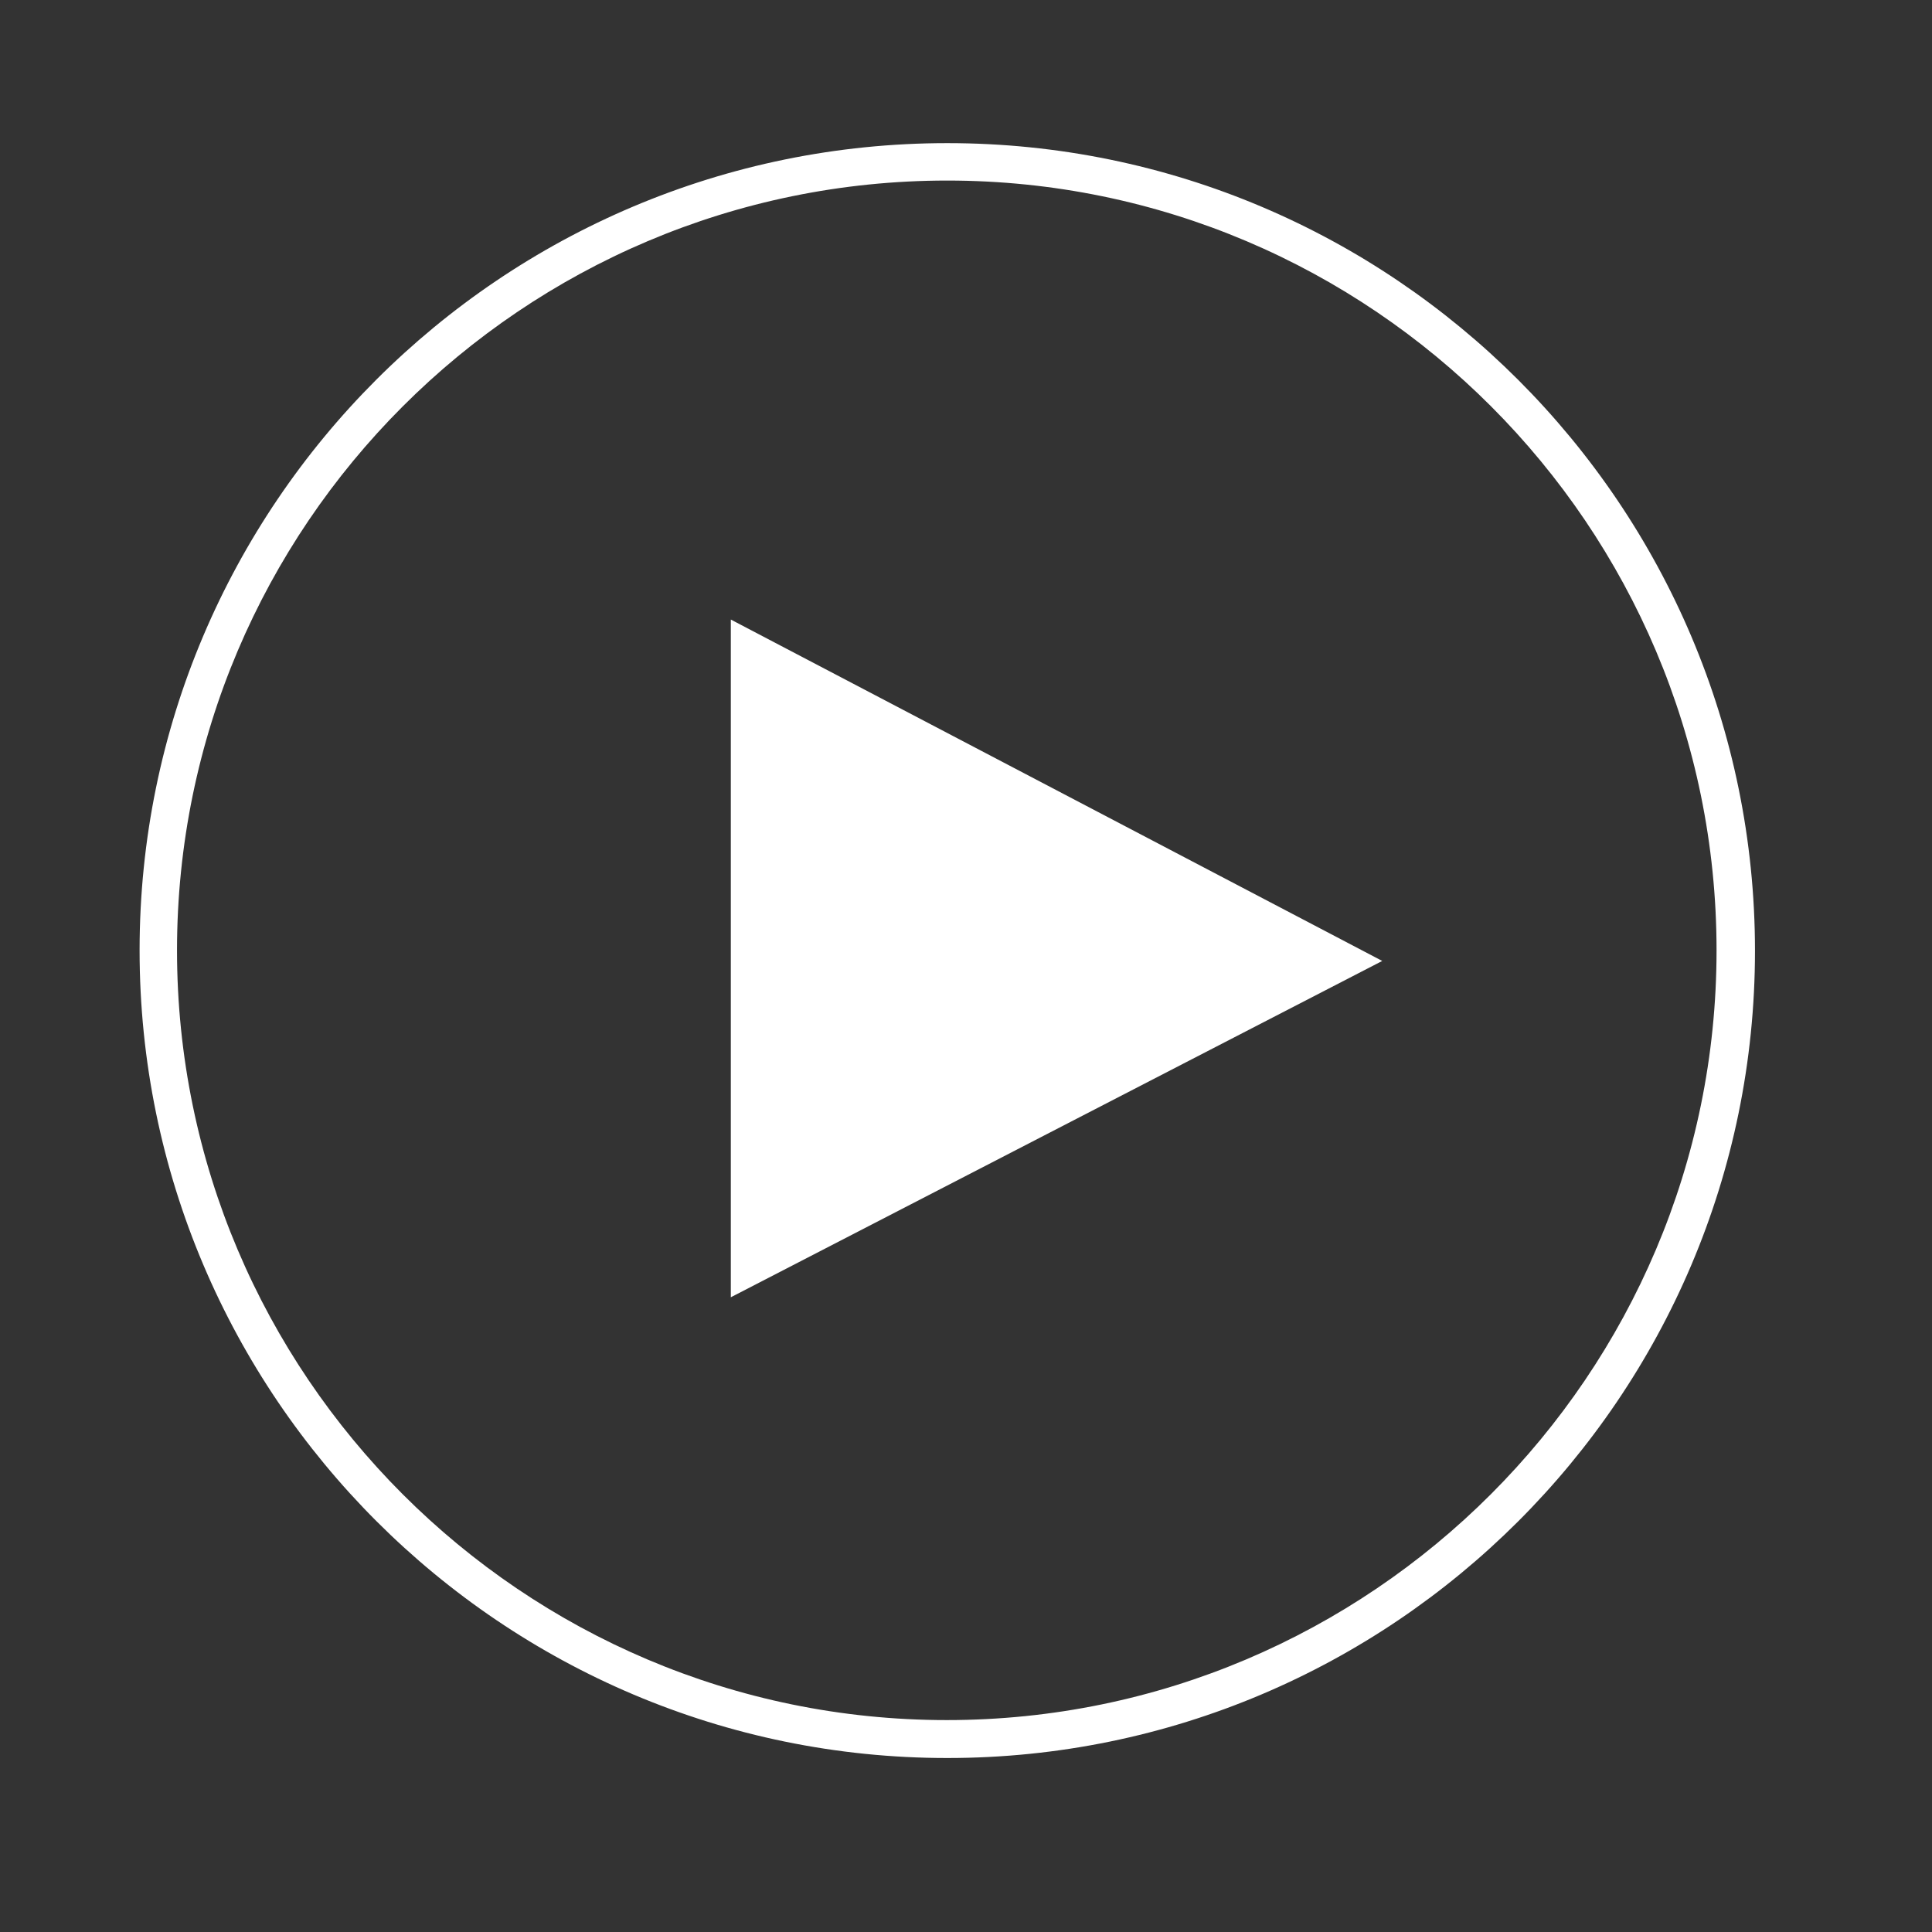
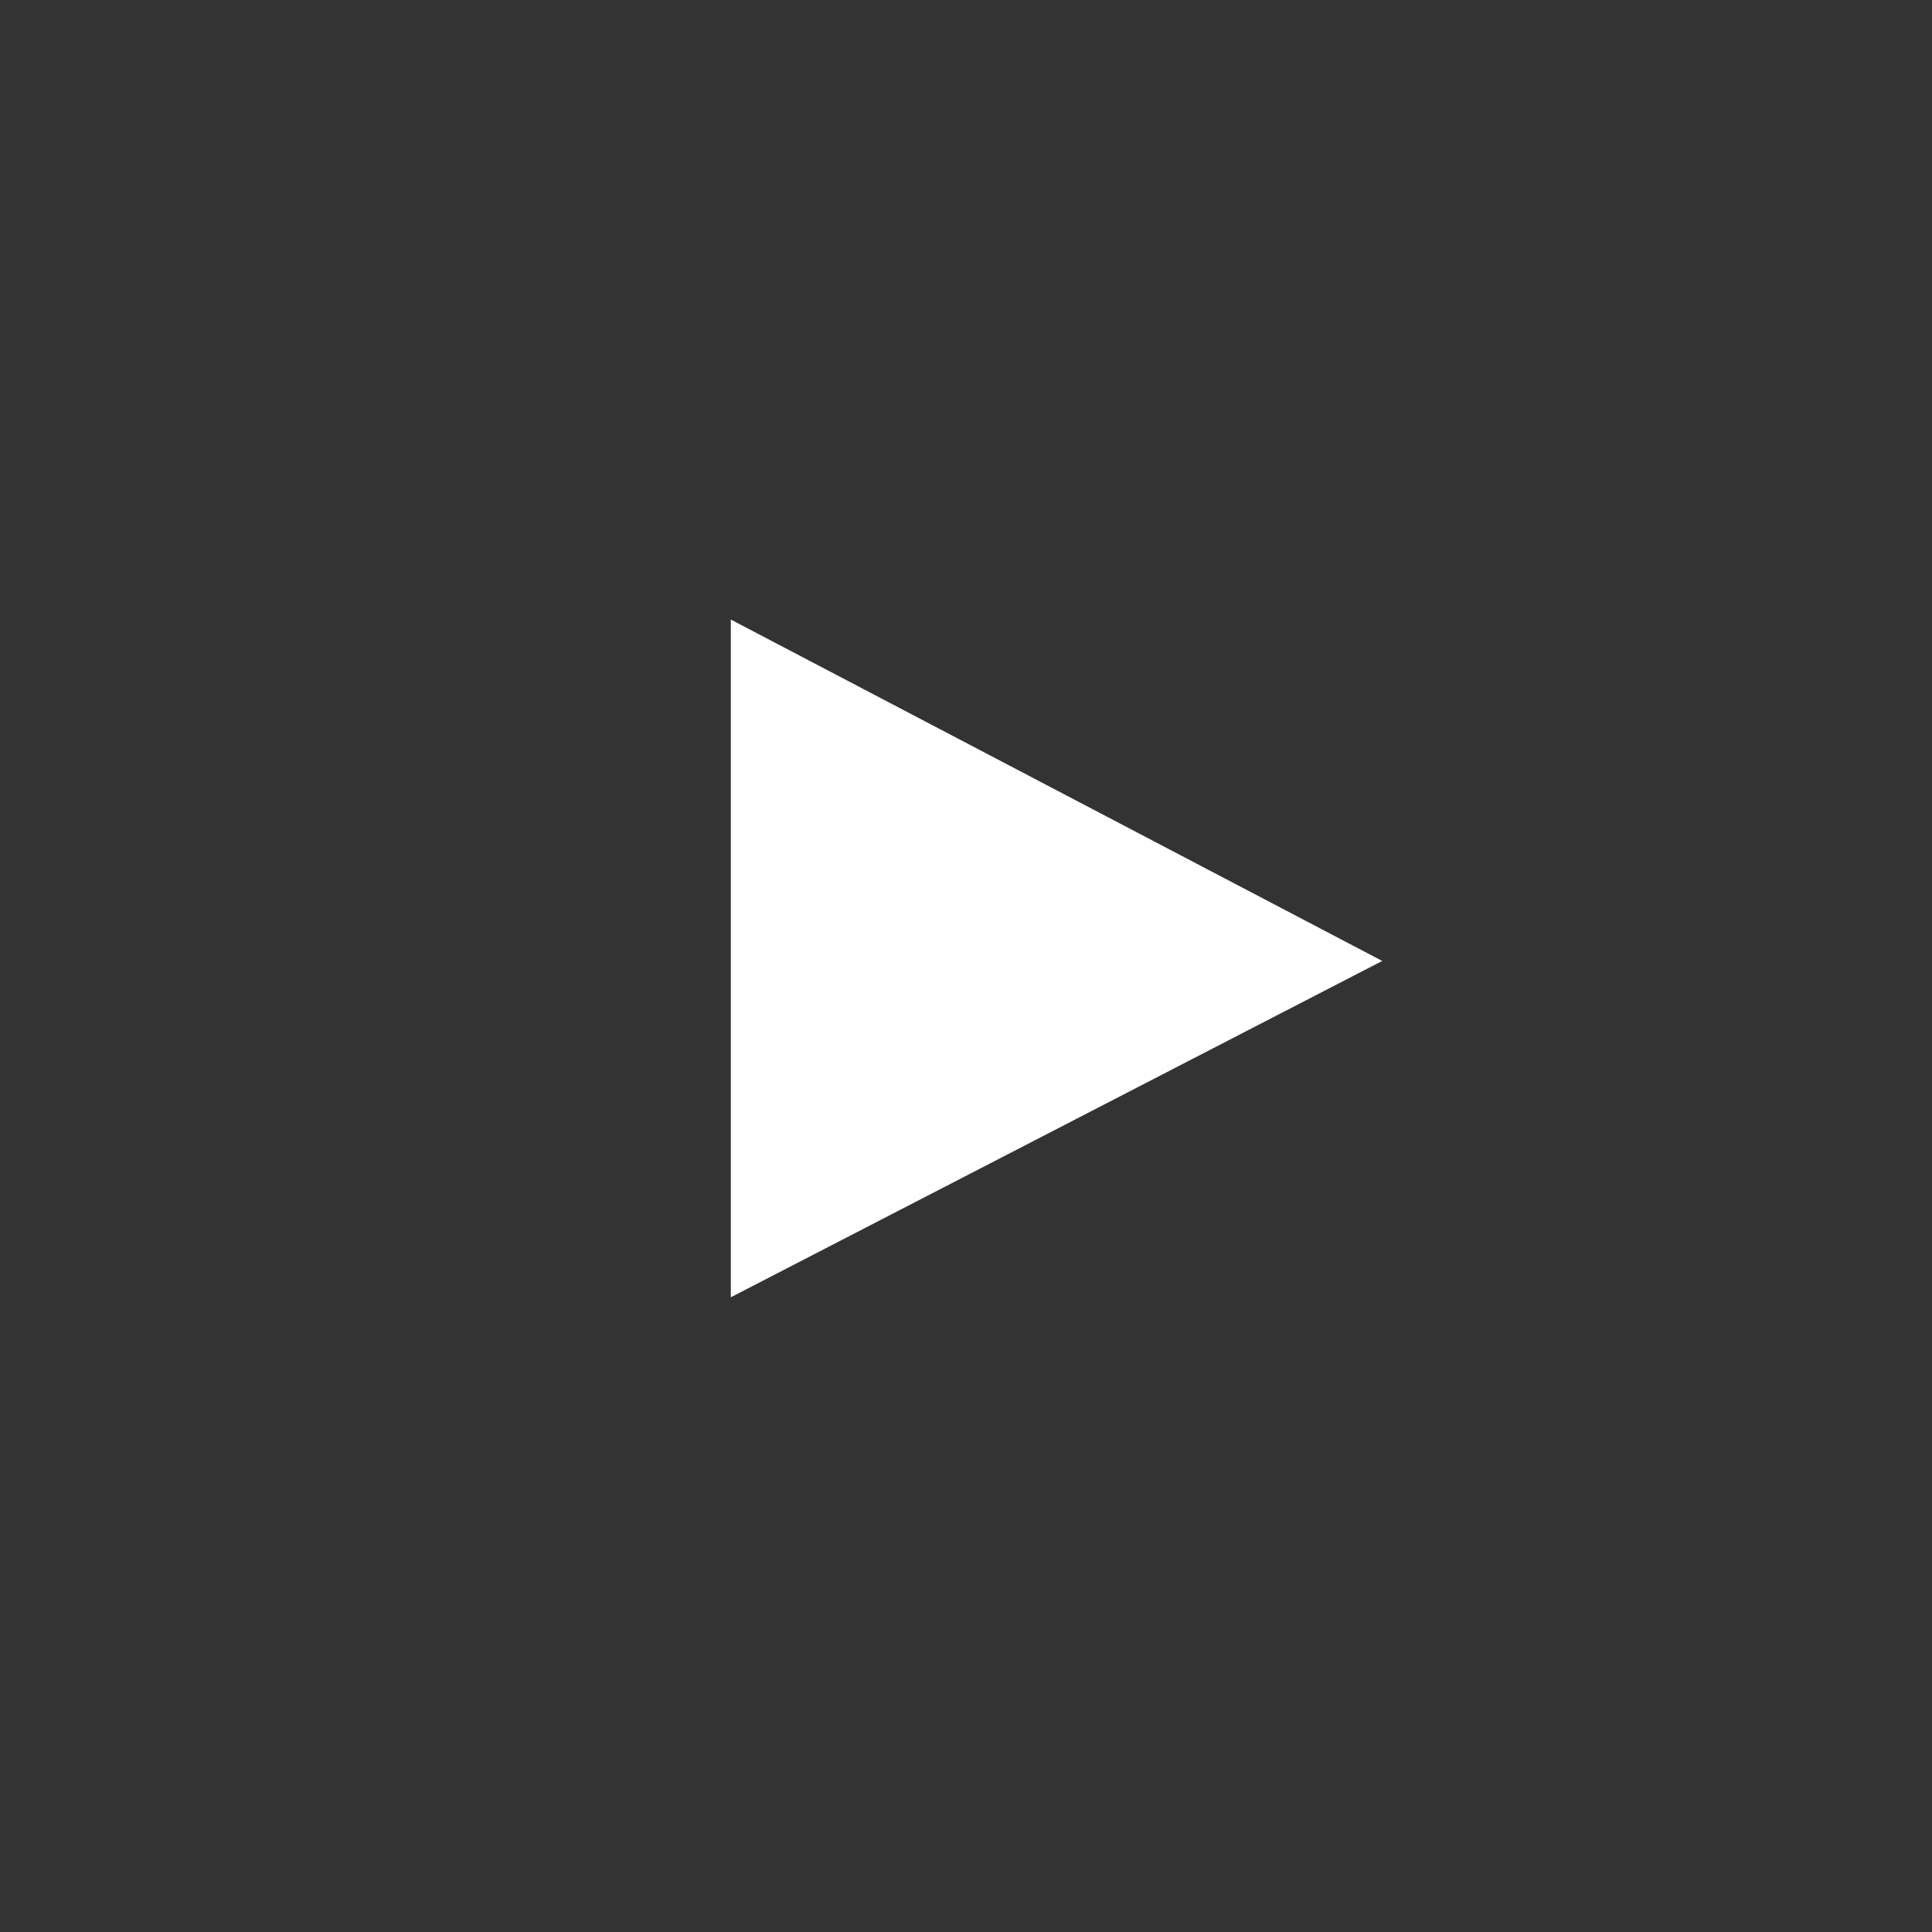
<svg xmlns="http://www.w3.org/2000/svg" version="1.1" id="Capa_1" x="0px" y="0px" viewBox="0 0 38.2 38.2" style="enable-background:new 0 0 38.2 38.2;" xml:space="preserve">
  <rect x="0" y="0" width="38.2" height="38.2" fill="#333333" stroke="none" />
  <style type="text/css">
	.st0{fill:#2D2E83;}
	.st1{fill:#FFFFFF;}
	.st2{fill:url(#SVGID_1_);}
	.st3{fill:url(#SVGID_2_);}
	.st4{fill:url(#SVGID_3_);}
	.st5{fill:#FF0000;}
	.st6{fill:#0E3528;}
	.st7{opacity:0.8;}
	.st8{fill:none;stroke:#003223;stroke-miterlimit:10;}
	.st9{fill:#003223;}
	.st10{fill:#ECC416;}
	.st11{fill:#06261A;}
	.st12{fill:none;stroke:#ECC416;stroke-miterlimit:10;}
	.st13{fill:#0F0F0E;}
	.st14{fill:#5E5E5E;}
	.st15{fill:#666665;}
	.st16{fill:#D0D0CF;}
	.st17{fill:#DADADA;}
	.st18{fill:#878787;}
	.st19{fill:#575756;}
	.st20{fill:#EDEDED;}
	.st21{fill:#14110E;}
	.st22{fill:#201C11;}
</style>
  <g>
    <polygon class="st1" points="14.45,12.25 14.45,25.65 27.33,19  " />
-     <path class="st1" d="M18.73,34.76c-8.8,0-15.97-7.16-15.97-15.97S9.92,2.83,18.73,2.83s15.97,7.16,15.97,15.97   S27.53,34.76,18.73,34.76z M18.73,3.57C10.33,3.57,3.5,10.4,3.5,18.79s6.83,15.22,15.22,15.22s15.22-6.83,15.22-15.22   S27.12,3.57,18.73,3.57z" />
  </g>
</svg>